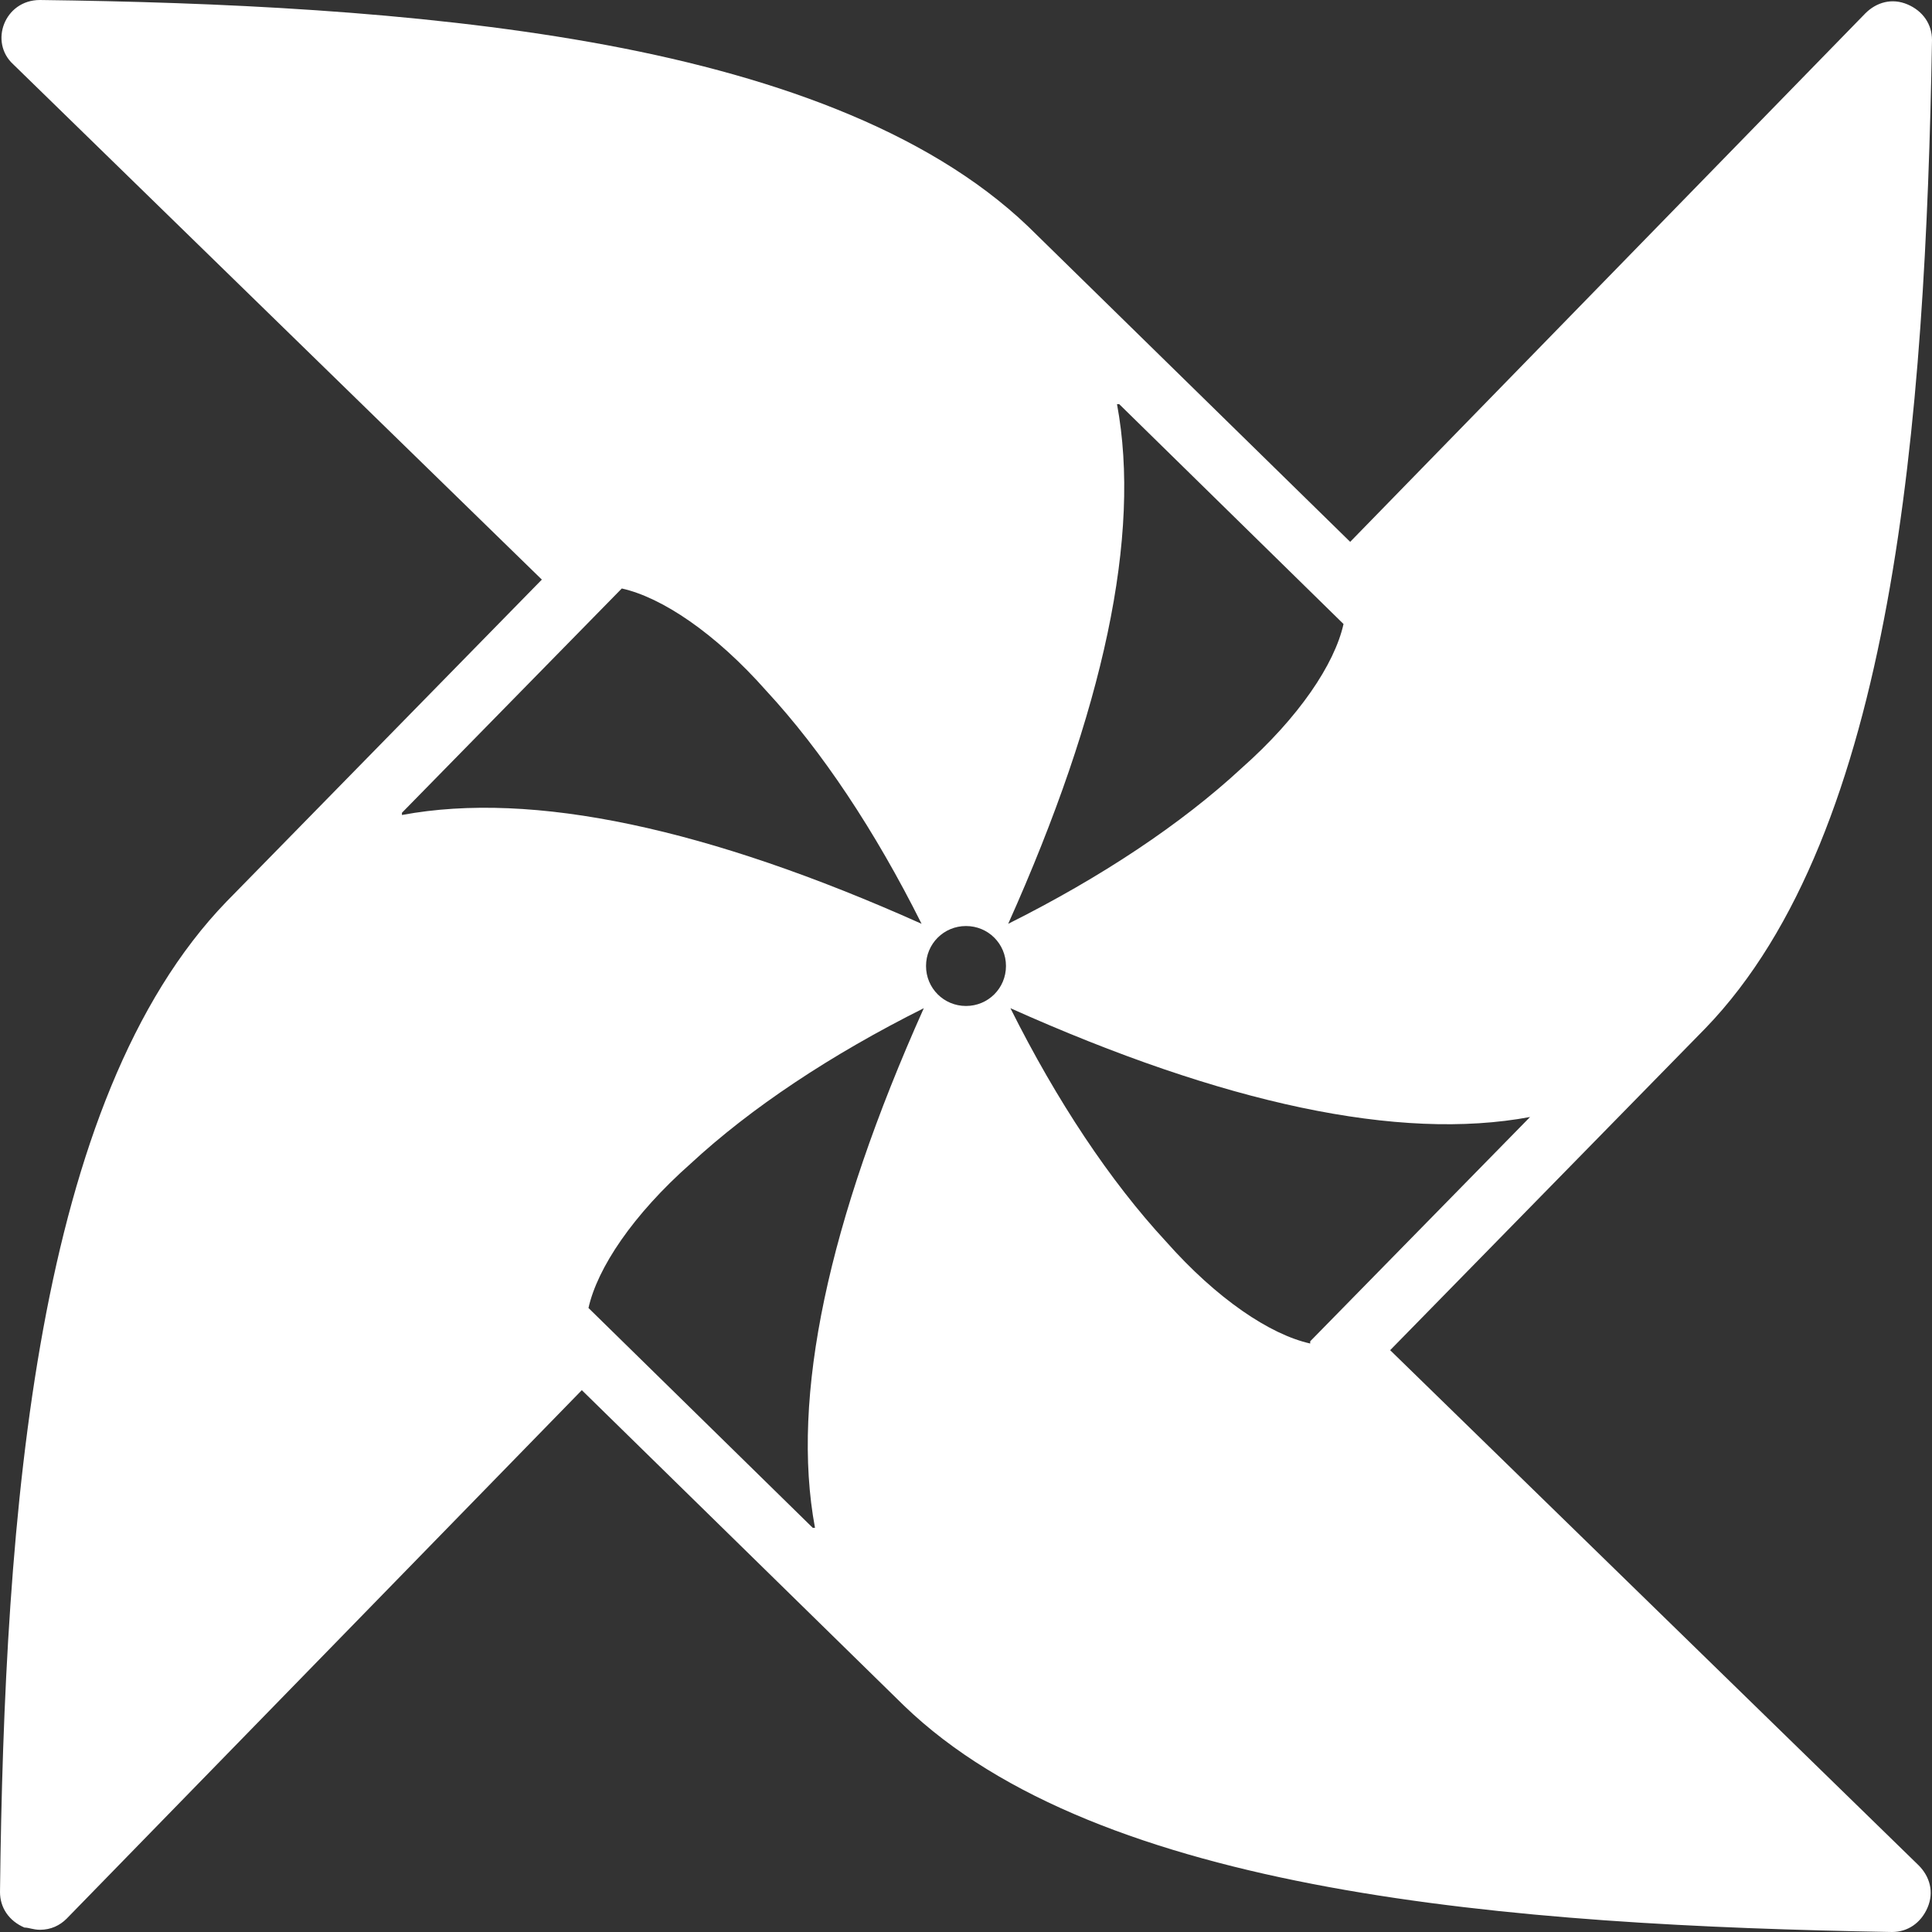
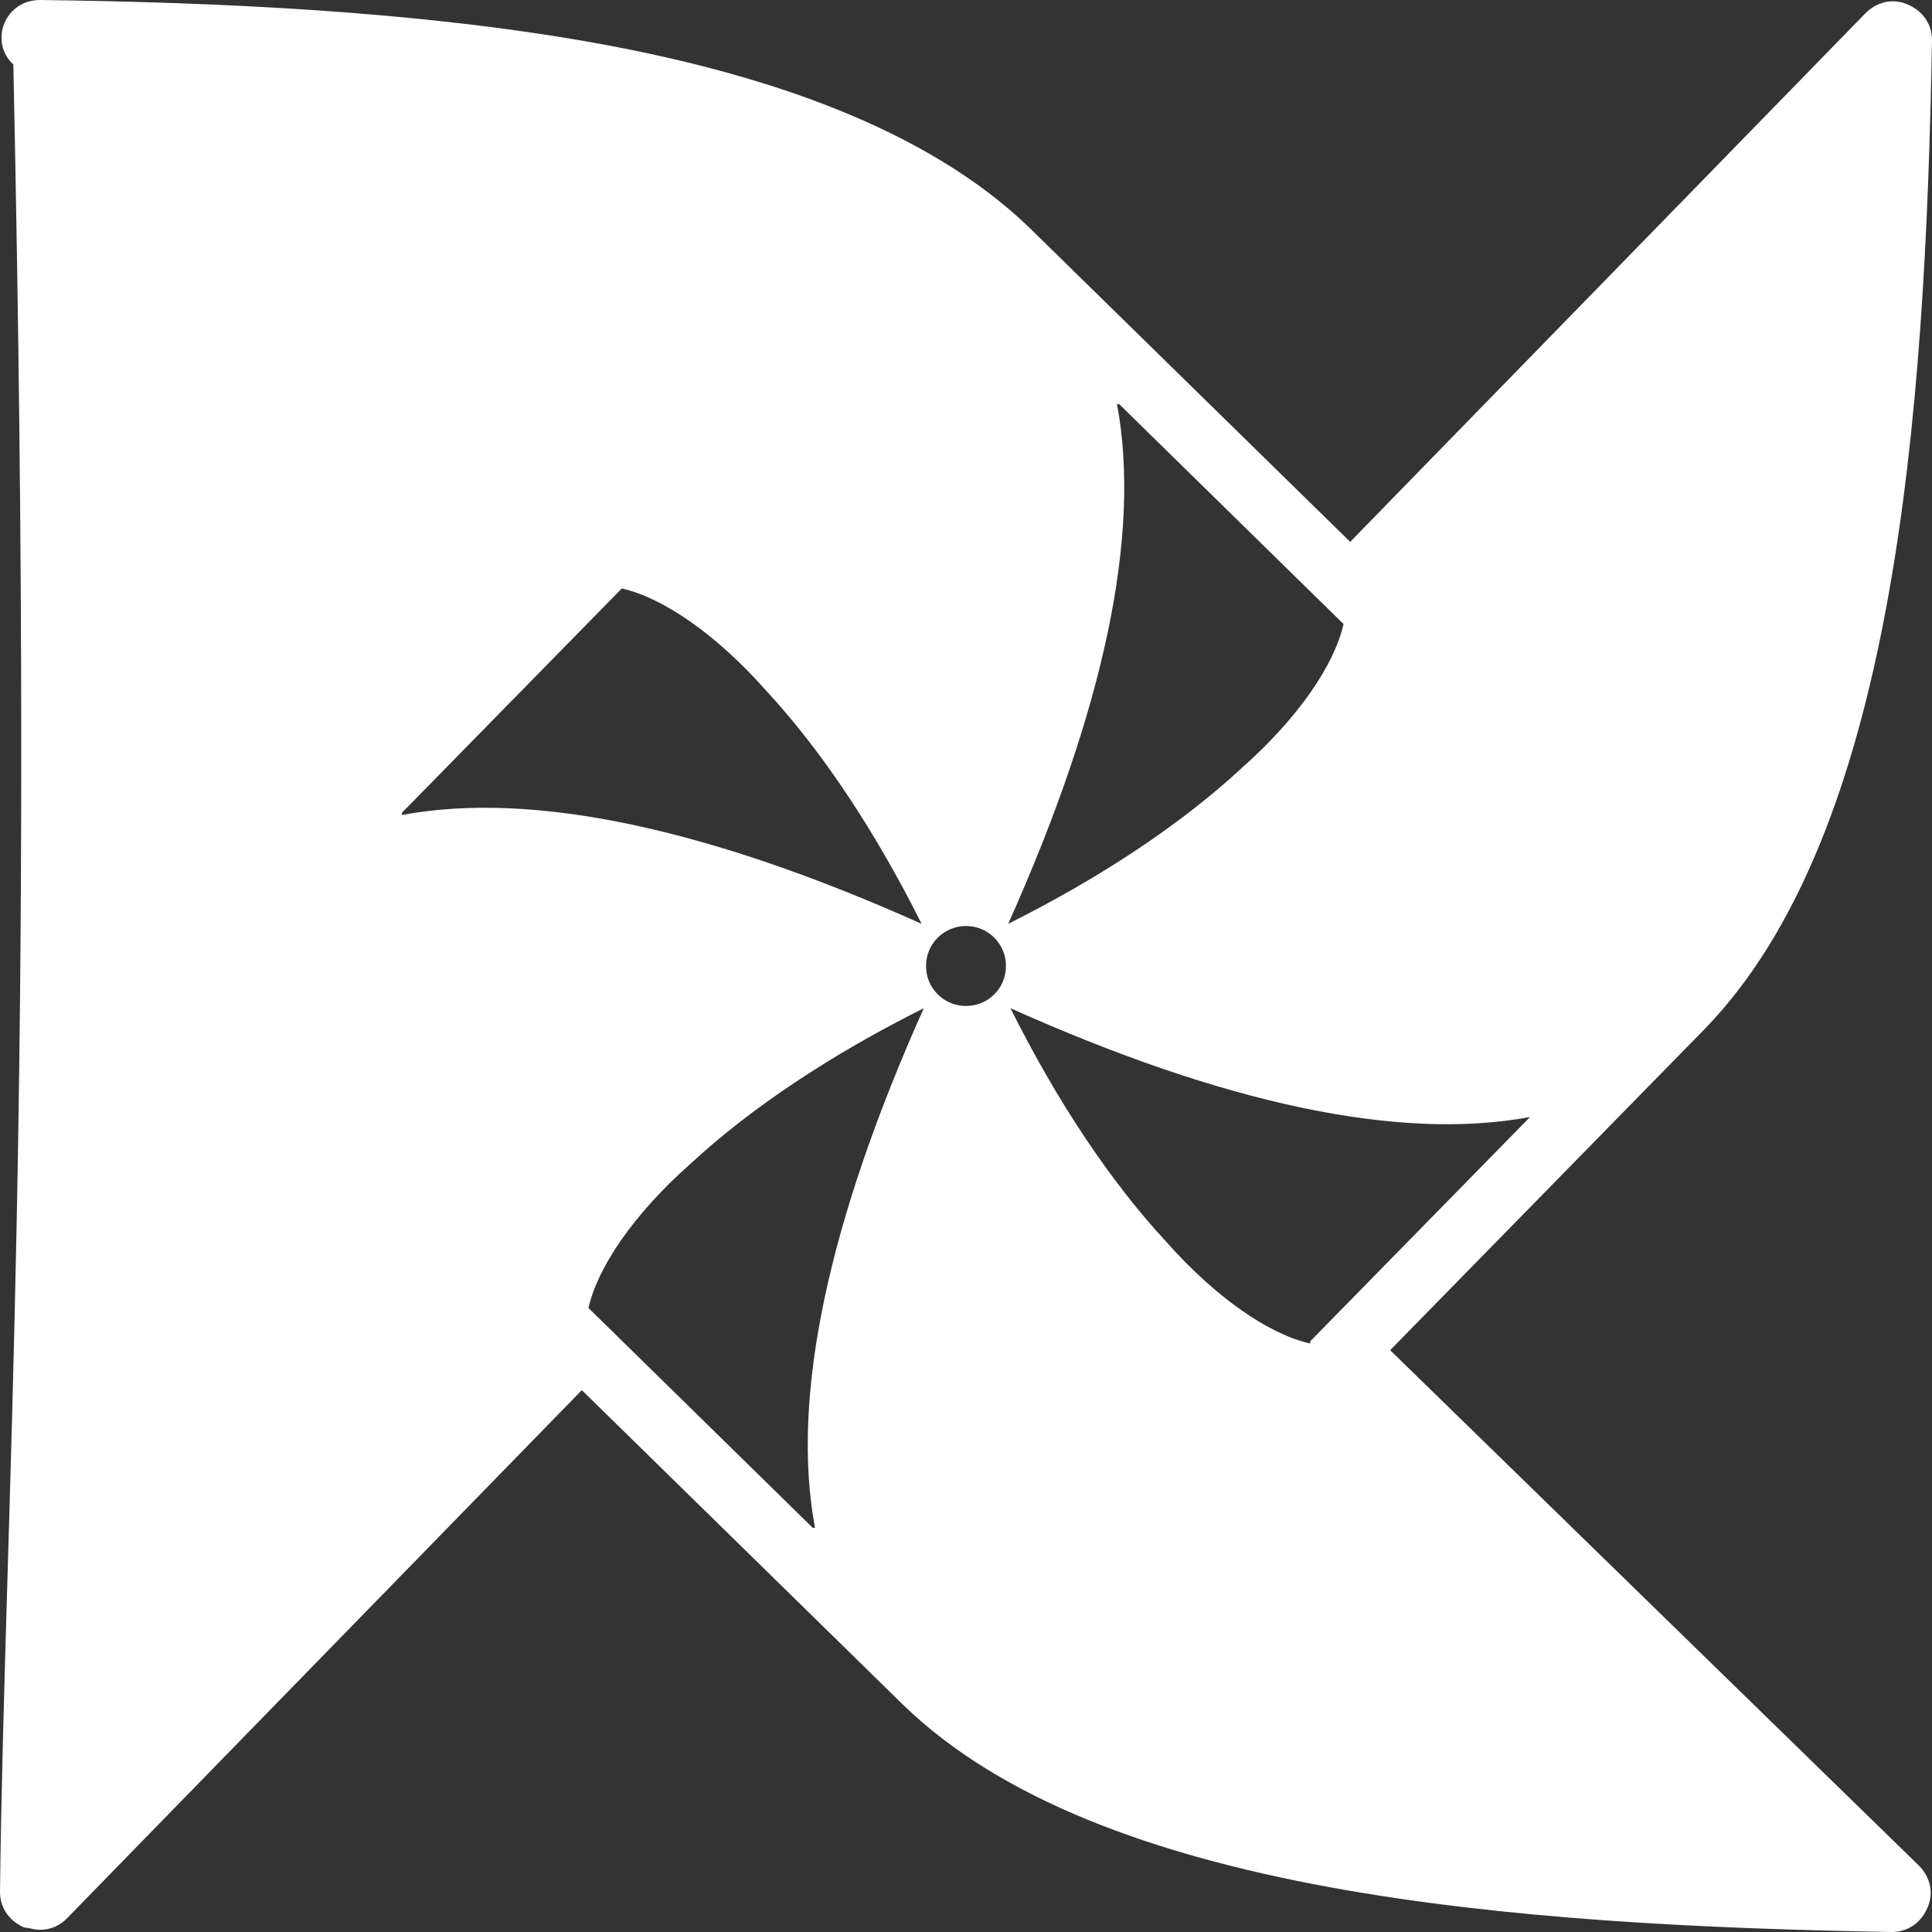
<svg xmlns="http://www.w3.org/2000/svg" id="Layer_1" version="1.1" viewBox="0 0 87 87">
  <rect x="0" y="0" width="87" height="87" fill="#333333" stroke="none" />
  <defs>
    <style>
      .st0 {
        fill: #fff;
      }
    </style>
  </defs>
-   <path class="st0" d="M87,1.8c0-.7-.4-1.3-1.1-1.6-.7-.3-1.4-.1-1.9.4l-23.2,23.8-14.5-14.2c-4.6-4.4-11.8-6.9-19.7-8.3C18.7.5,9.8.1,1.8,0,.2,0-.5,1.9.6,2.9l23.8,23.2-14.2,14.5C1.6,49.5.2,68.1,0,85.2c0,.7.4,1.3,1.1,1.6.2,0,.4.1.7.1.5,0,.9-.2,1.2-.5l23.2-23.8,14.5,14.2c8.8,8.5,27.4,9.9,44.5,10.2h0c.7,0,1.3-.4,1.6-1.1.3-.7.1-1.4-.4-1.9l-23.8-23.2,14.2-14.5c8.5-8.8,9.9-27.4,10.2-44.5h0ZM36.6,68.8l-10.1-9.9c.4-1.8,2-4.2,4.6-6.5,2.7-2.5,6.3-4.9,10.5-7-4.3,9.6-6,17.5-4.9,23.4h0ZM18.1,36.6l9.9-10.1c1.8.4,4.2,2,6.5,4.6,2.5,2.7,4.9,6.3,7,10.5-9.6-4.3-17.5-6-23.4-4.9h0ZM43.5,45.3c-1,0-1.8-.8-1.8-1.8,0-1,.8-1.8,1.8-1.8,1,0,1.8.8,1.8,1.8,0,1-.8,1.8-1.8,1.8ZM50.4,18.2l10.1,9.9c-.4,1.8-2,4.2-4.6,6.5-2.7,2.5-6.3,4.9-10.5,7,4.3-9.6,6-17.5,4.9-23.4h0ZM59,60.5c-1.8-.4-4.2-2-6.5-4.6-2.5-2.7-4.9-6.3-7-10.5,9.6,4.3,17.5,6,23.4,4.9l-9.9,10.1h0Z" />
+   <path class="st0" d="M87,1.8c0-.7-.4-1.3-1.1-1.6-.7-.3-1.4-.1-1.9.4l-23.2,23.8-14.5-14.2c-4.6-4.4-11.8-6.9-19.7-8.3C18.7.5,9.8.1,1.8,0,.2,0-.5,1.9.6,2.9C1.6,49.5.2,68.1,0,85.2c0,.7.4,1.3,1.1,1.6.2,0,.4.1.7.1.5,0,.9-.2,1.2-.5l23.2-23.8,14.5,14.2c8.8,8.5,27.4,9.9,44.5,10.2h0c.7,0,1.3-.4,1.6-1.1.3-.7.1-1.4-.4-1.9l-23.8-23.2,14.2-14.5c8.5-8.8,9.9-27.4,10.2-44.5h0ZM36.6,68.8l-10.1-9.9c.4-1.8,2-4.2,4.6-6.5,2.7-2.5,6.3-4.9,10.5-7-4.3,9.6-6,17.5-4.9,23.4h0ZM18.1,36.6l9.9-10.1c1.8.4,4.2,2,6.5,4.6,2.5,2.7,4.9,6.3,7,10.5-9.6-4.3-17.5-6-23.4-4.9h0ZM43.5,45.3c-1,0-1.8-.8-1.8-1.8,0-1,.8-1.8,1.8-1.8,1,0,1.8.8,1.8,1.8,0,1-.8,1.8-1.8,1.8ZM50.4,18.2l10.1,9.9c-.4,1.8-2,4.2-4.6,6.5-2.7,2.5-6.3,4.9-10.5,7,4.3-9.6,6-17.5,4.9-23.4h0ZM59,60.5c-1.8-.4-4.2-2-6.5-4.6-2.5-2.7-4.9-6.3-7-10.5,9.6,4.3,17.5,6,23.4,4.9l-9.9,10.1h0Z" />
</svg>